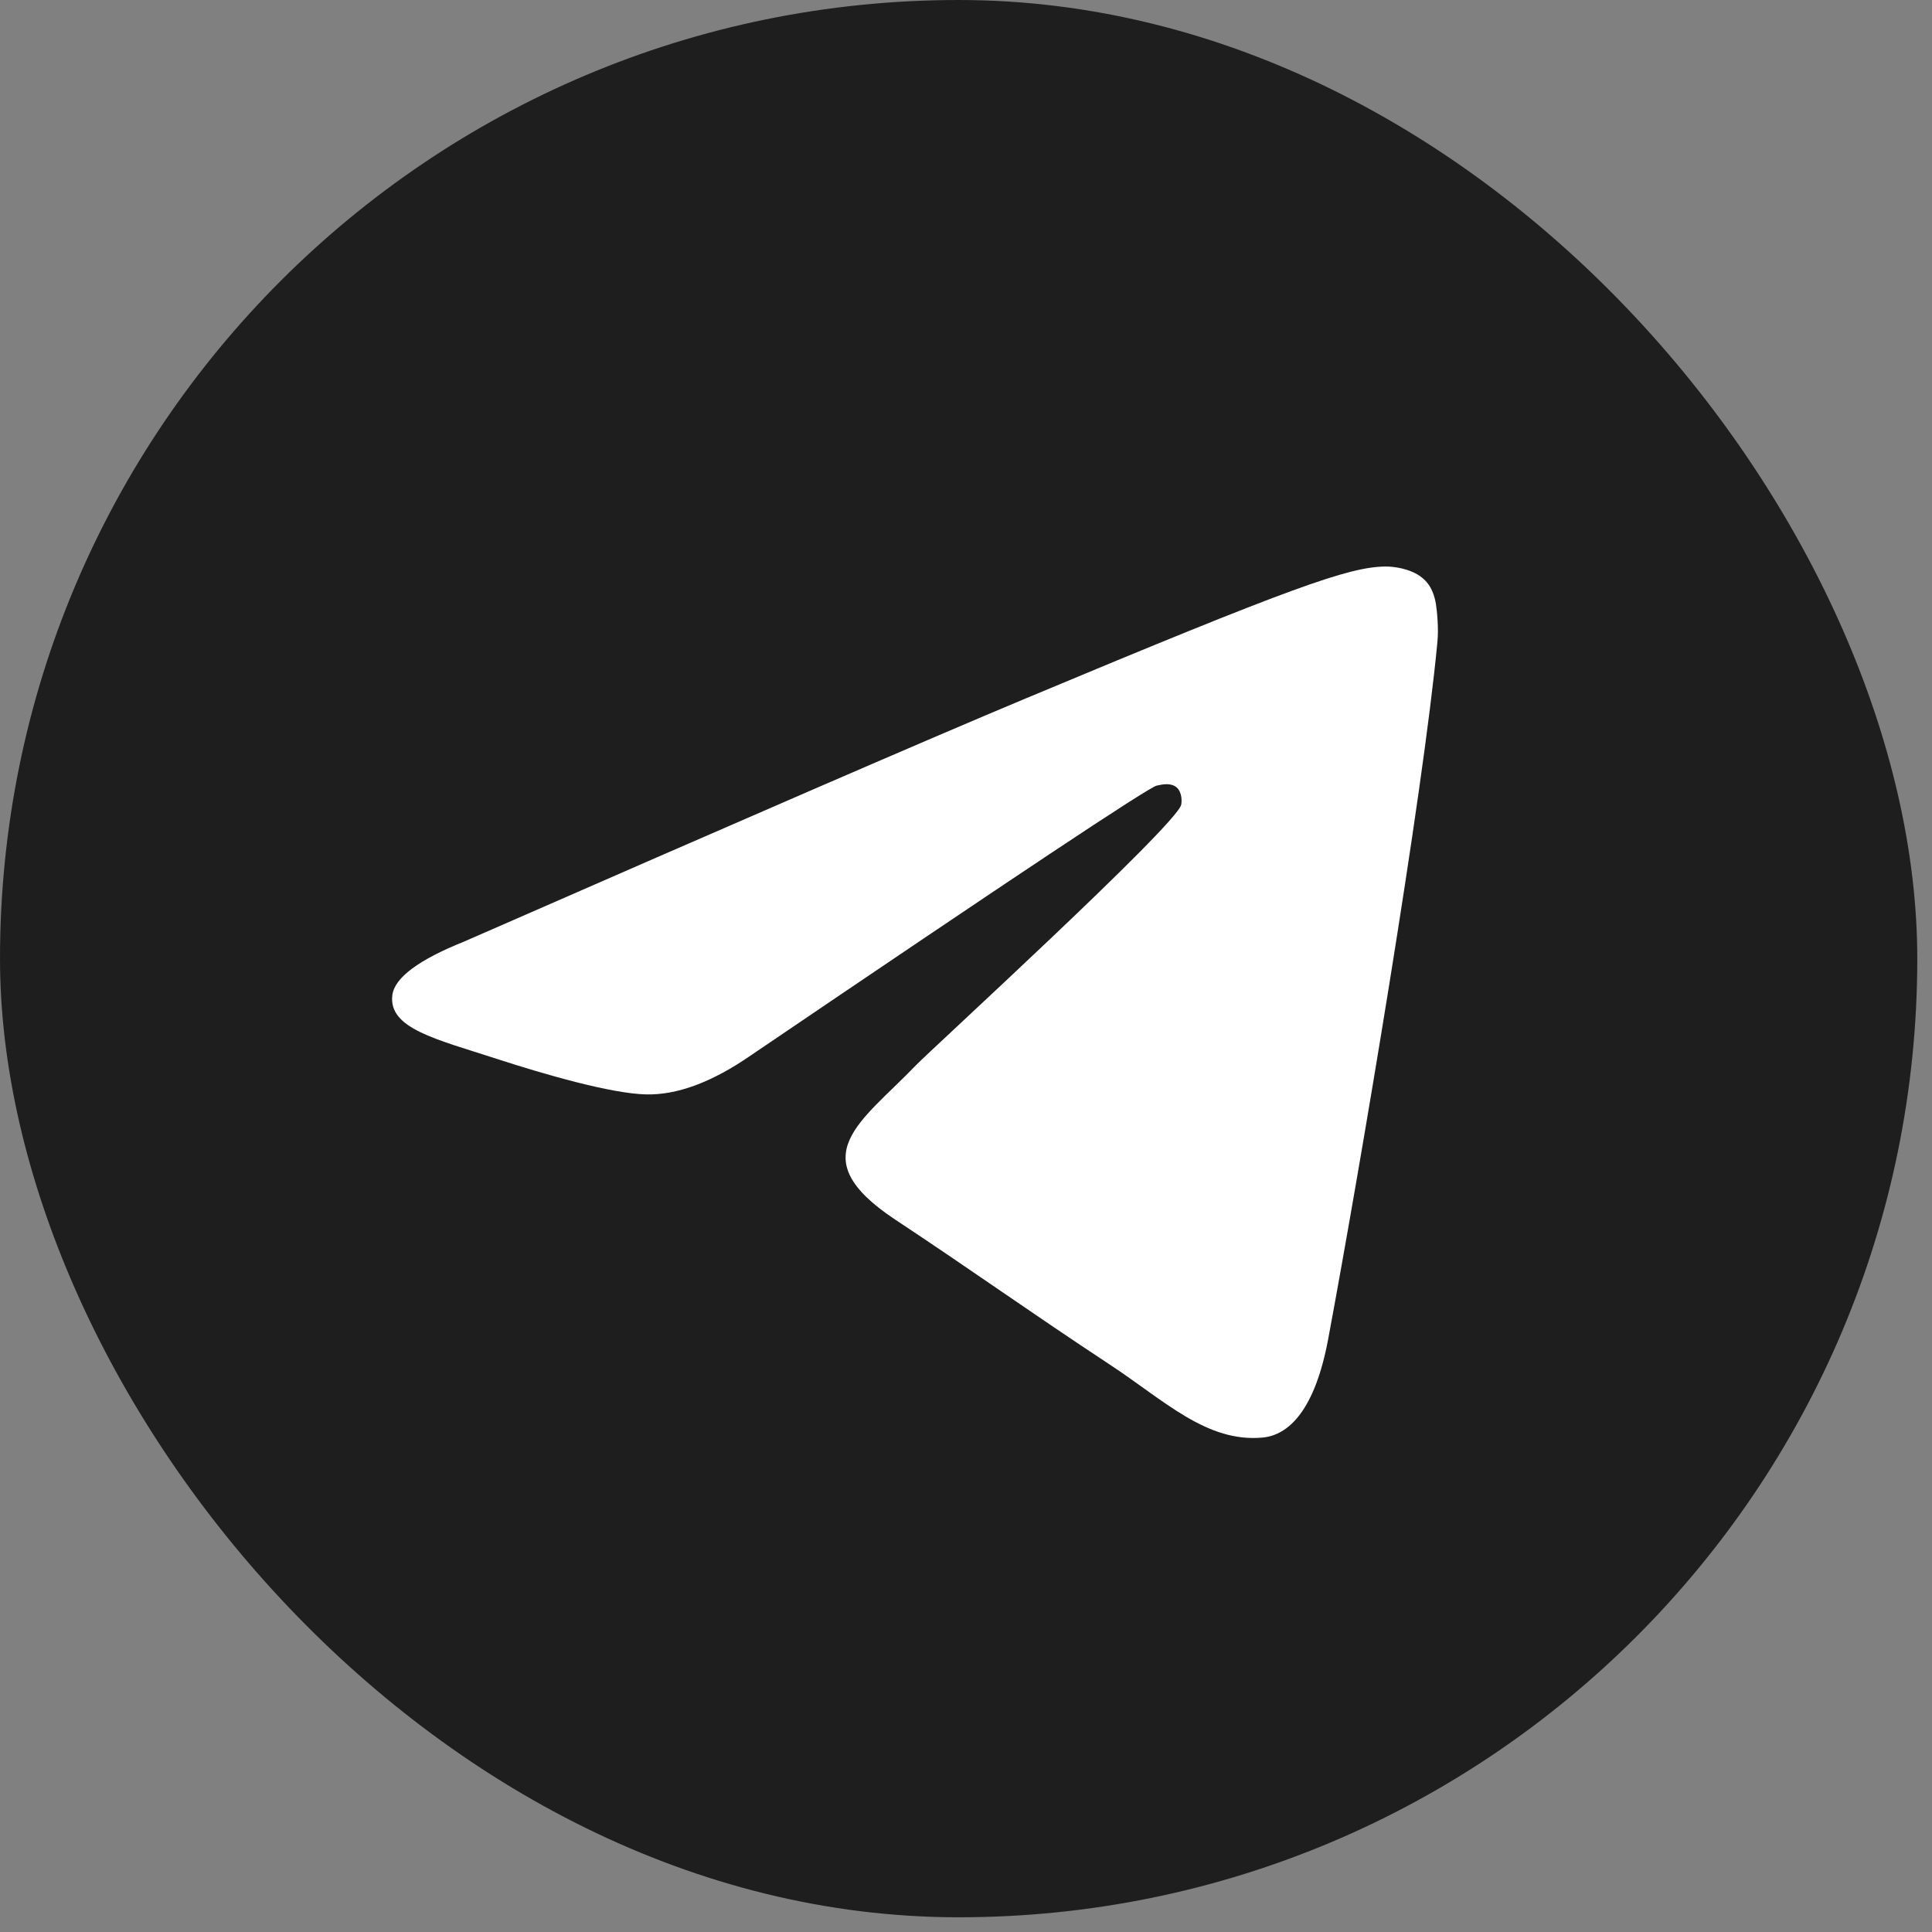
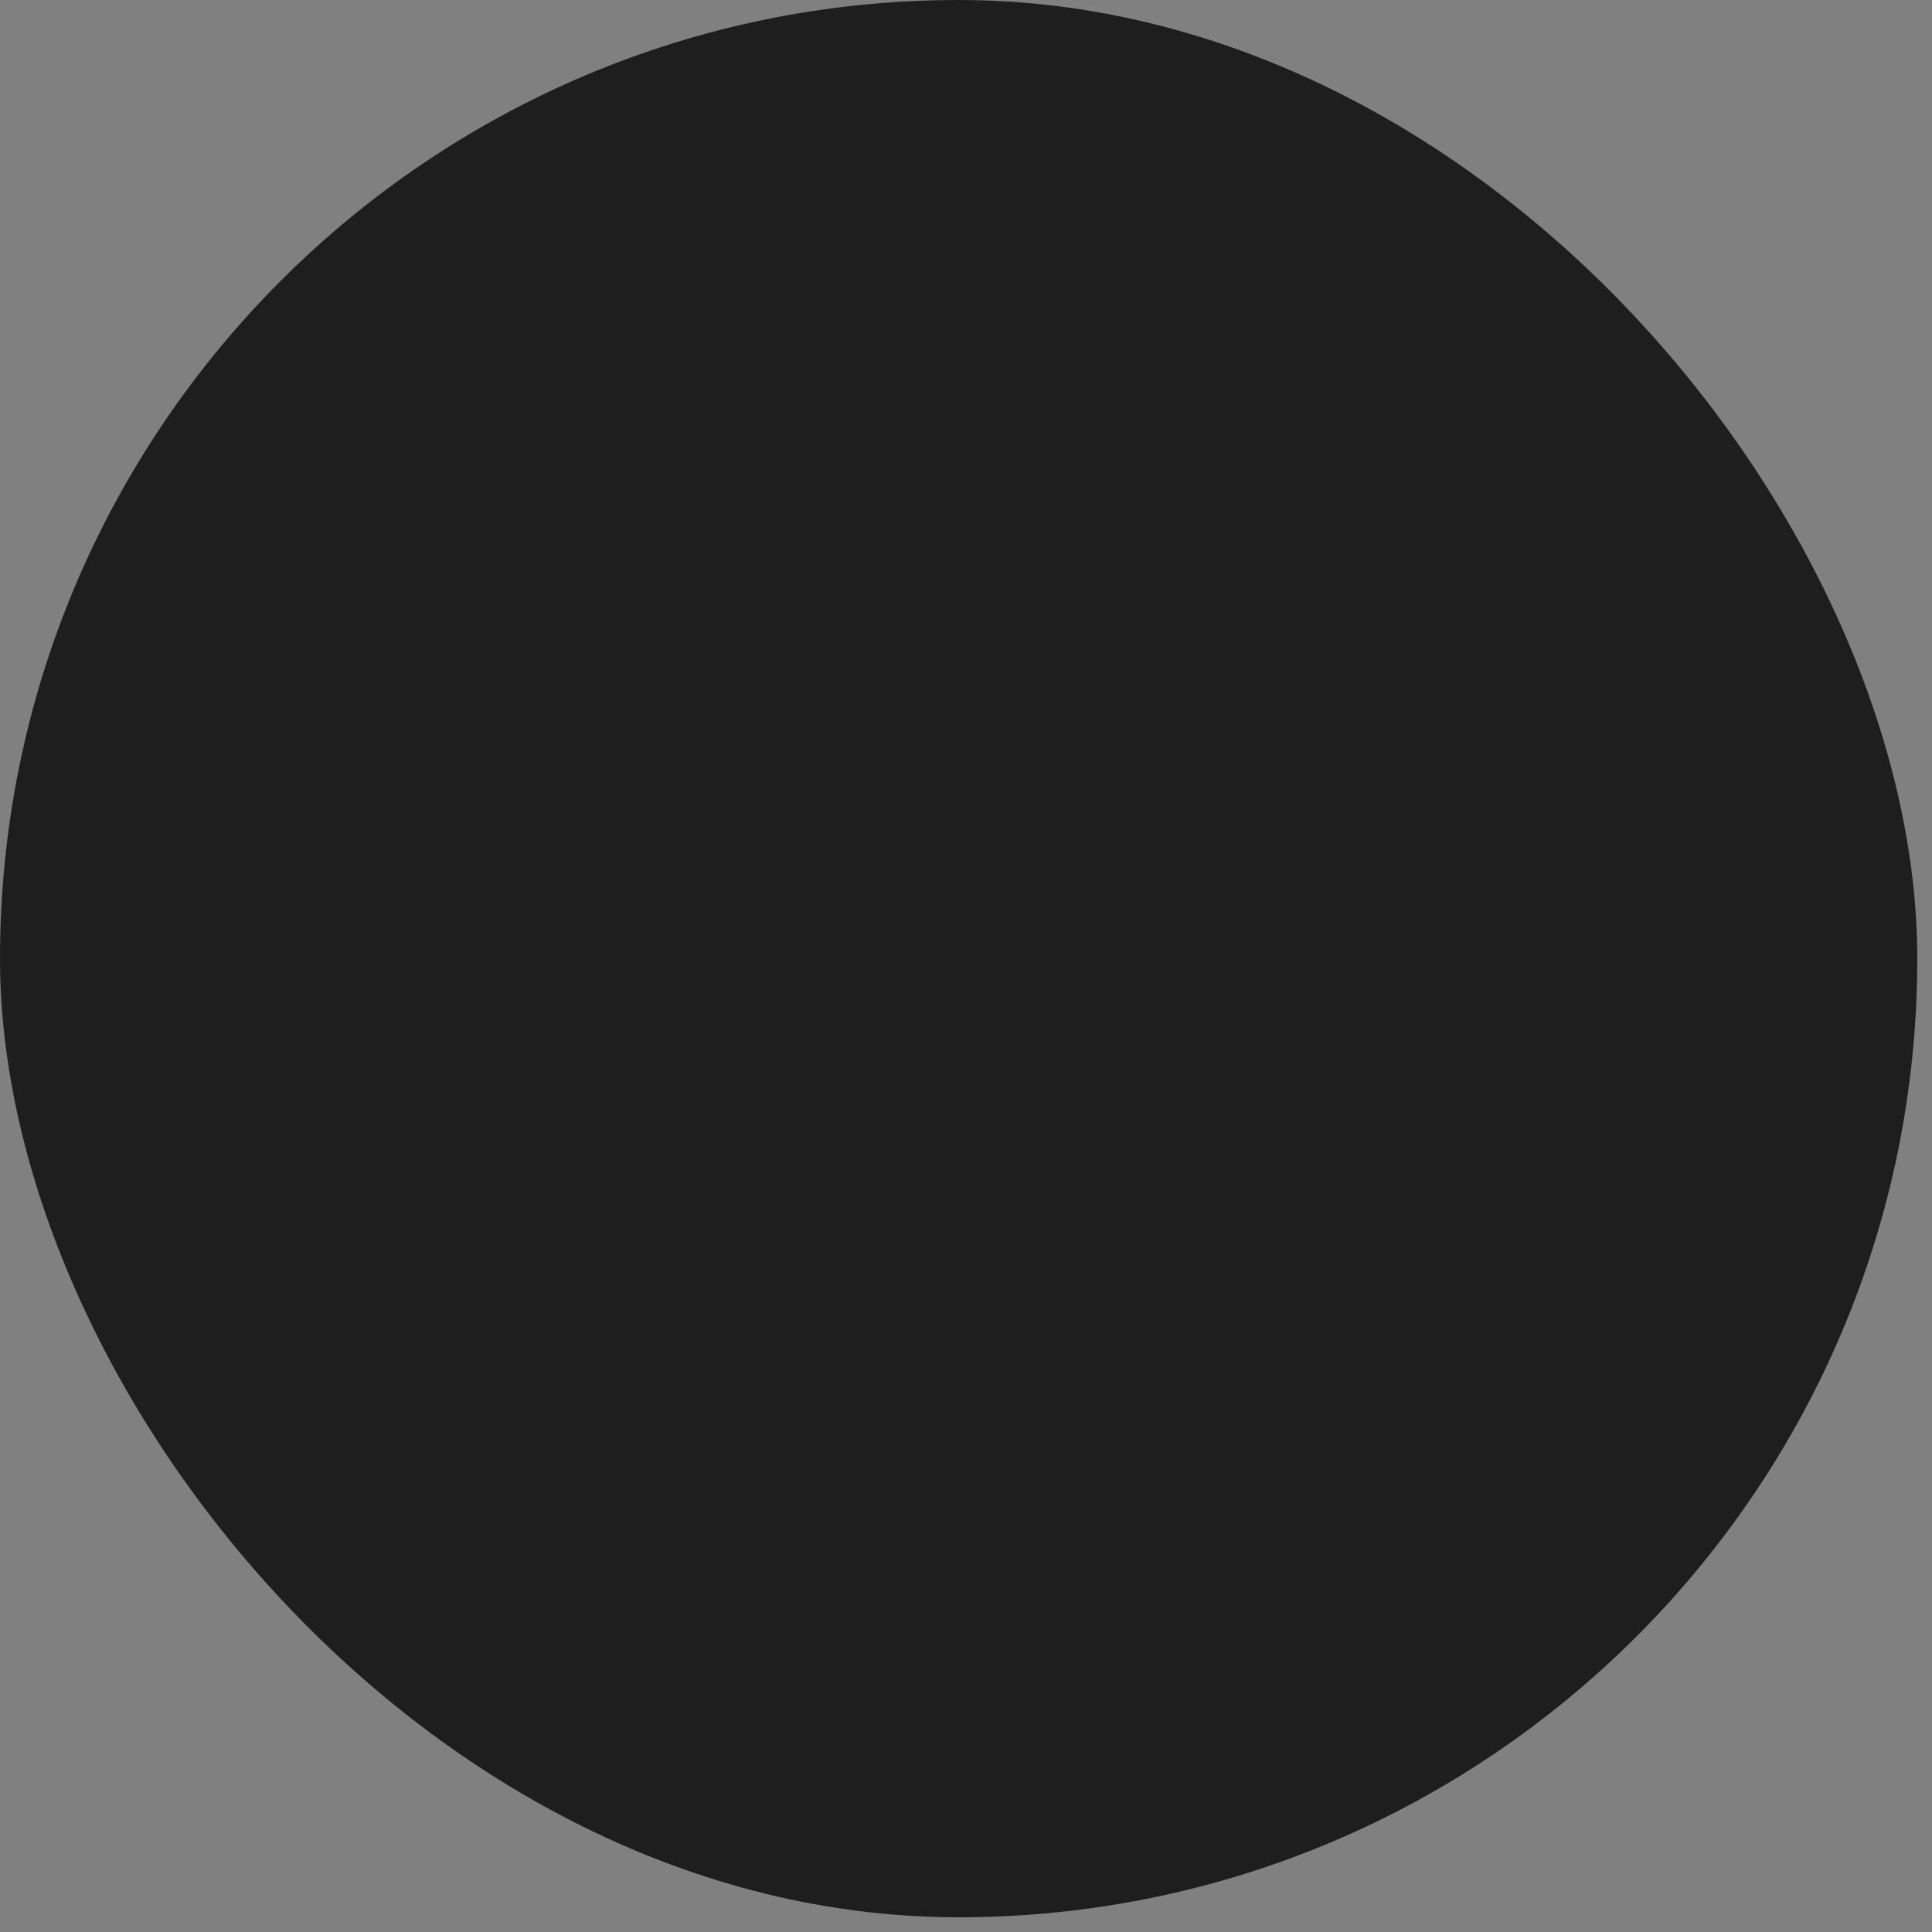
<svg xmlns="http://www.w3.org/2000/svg" width="13" height="13" viewBox="0 0 13 13" fill="none">
  <rect x="0" y="0" width="13" height="13" fill="#808080" stroke="none" />
  <rect width="12.901" height="12.901" rx="6.451" fill="#1E1E1E" />
-   <path d="M3.122 6.336C5.012 5.509 6.271 4.963 6.901 4.7C8.701 3.947 9.075 3.816 9.319 3.812C9.373 3.811 9.492 3.824 9.57 3.888C9.635 3.941 9.653 4.013 9.662 4.064C9.67 4.115 9.681 4.23 9.672 4.32C9.575 5.351 9.153 7.851 8.938 9.005C8.848 9.493 8.669 9.657 8.496 9.673C8.119 9.708 7.834 9.423 7.469 9.183C6.899 8.807 6.577 8.573 6.023 8.206C5.383 7.782 5.798 7.549 6.163 7.168C6.258 7.069 7.917 5.552 7.948 5.415C7.952 5.397 7.956 5.333 7.918 5.299C7.88 5.266 7.824 5.277 7.784 5.286C7.726 5.299 6.816 5.905 5.05 7.103C4.792 7.281 4.558 7.369 4.347 7.364C4.117 7.359 3.671 7.232 3.34 7.124C2.935 6.992 2.612 6.921 2.64 6.696C2.655 6.579 2.816 6.459 3.122 6.336Z" fill="white" />
</svg>